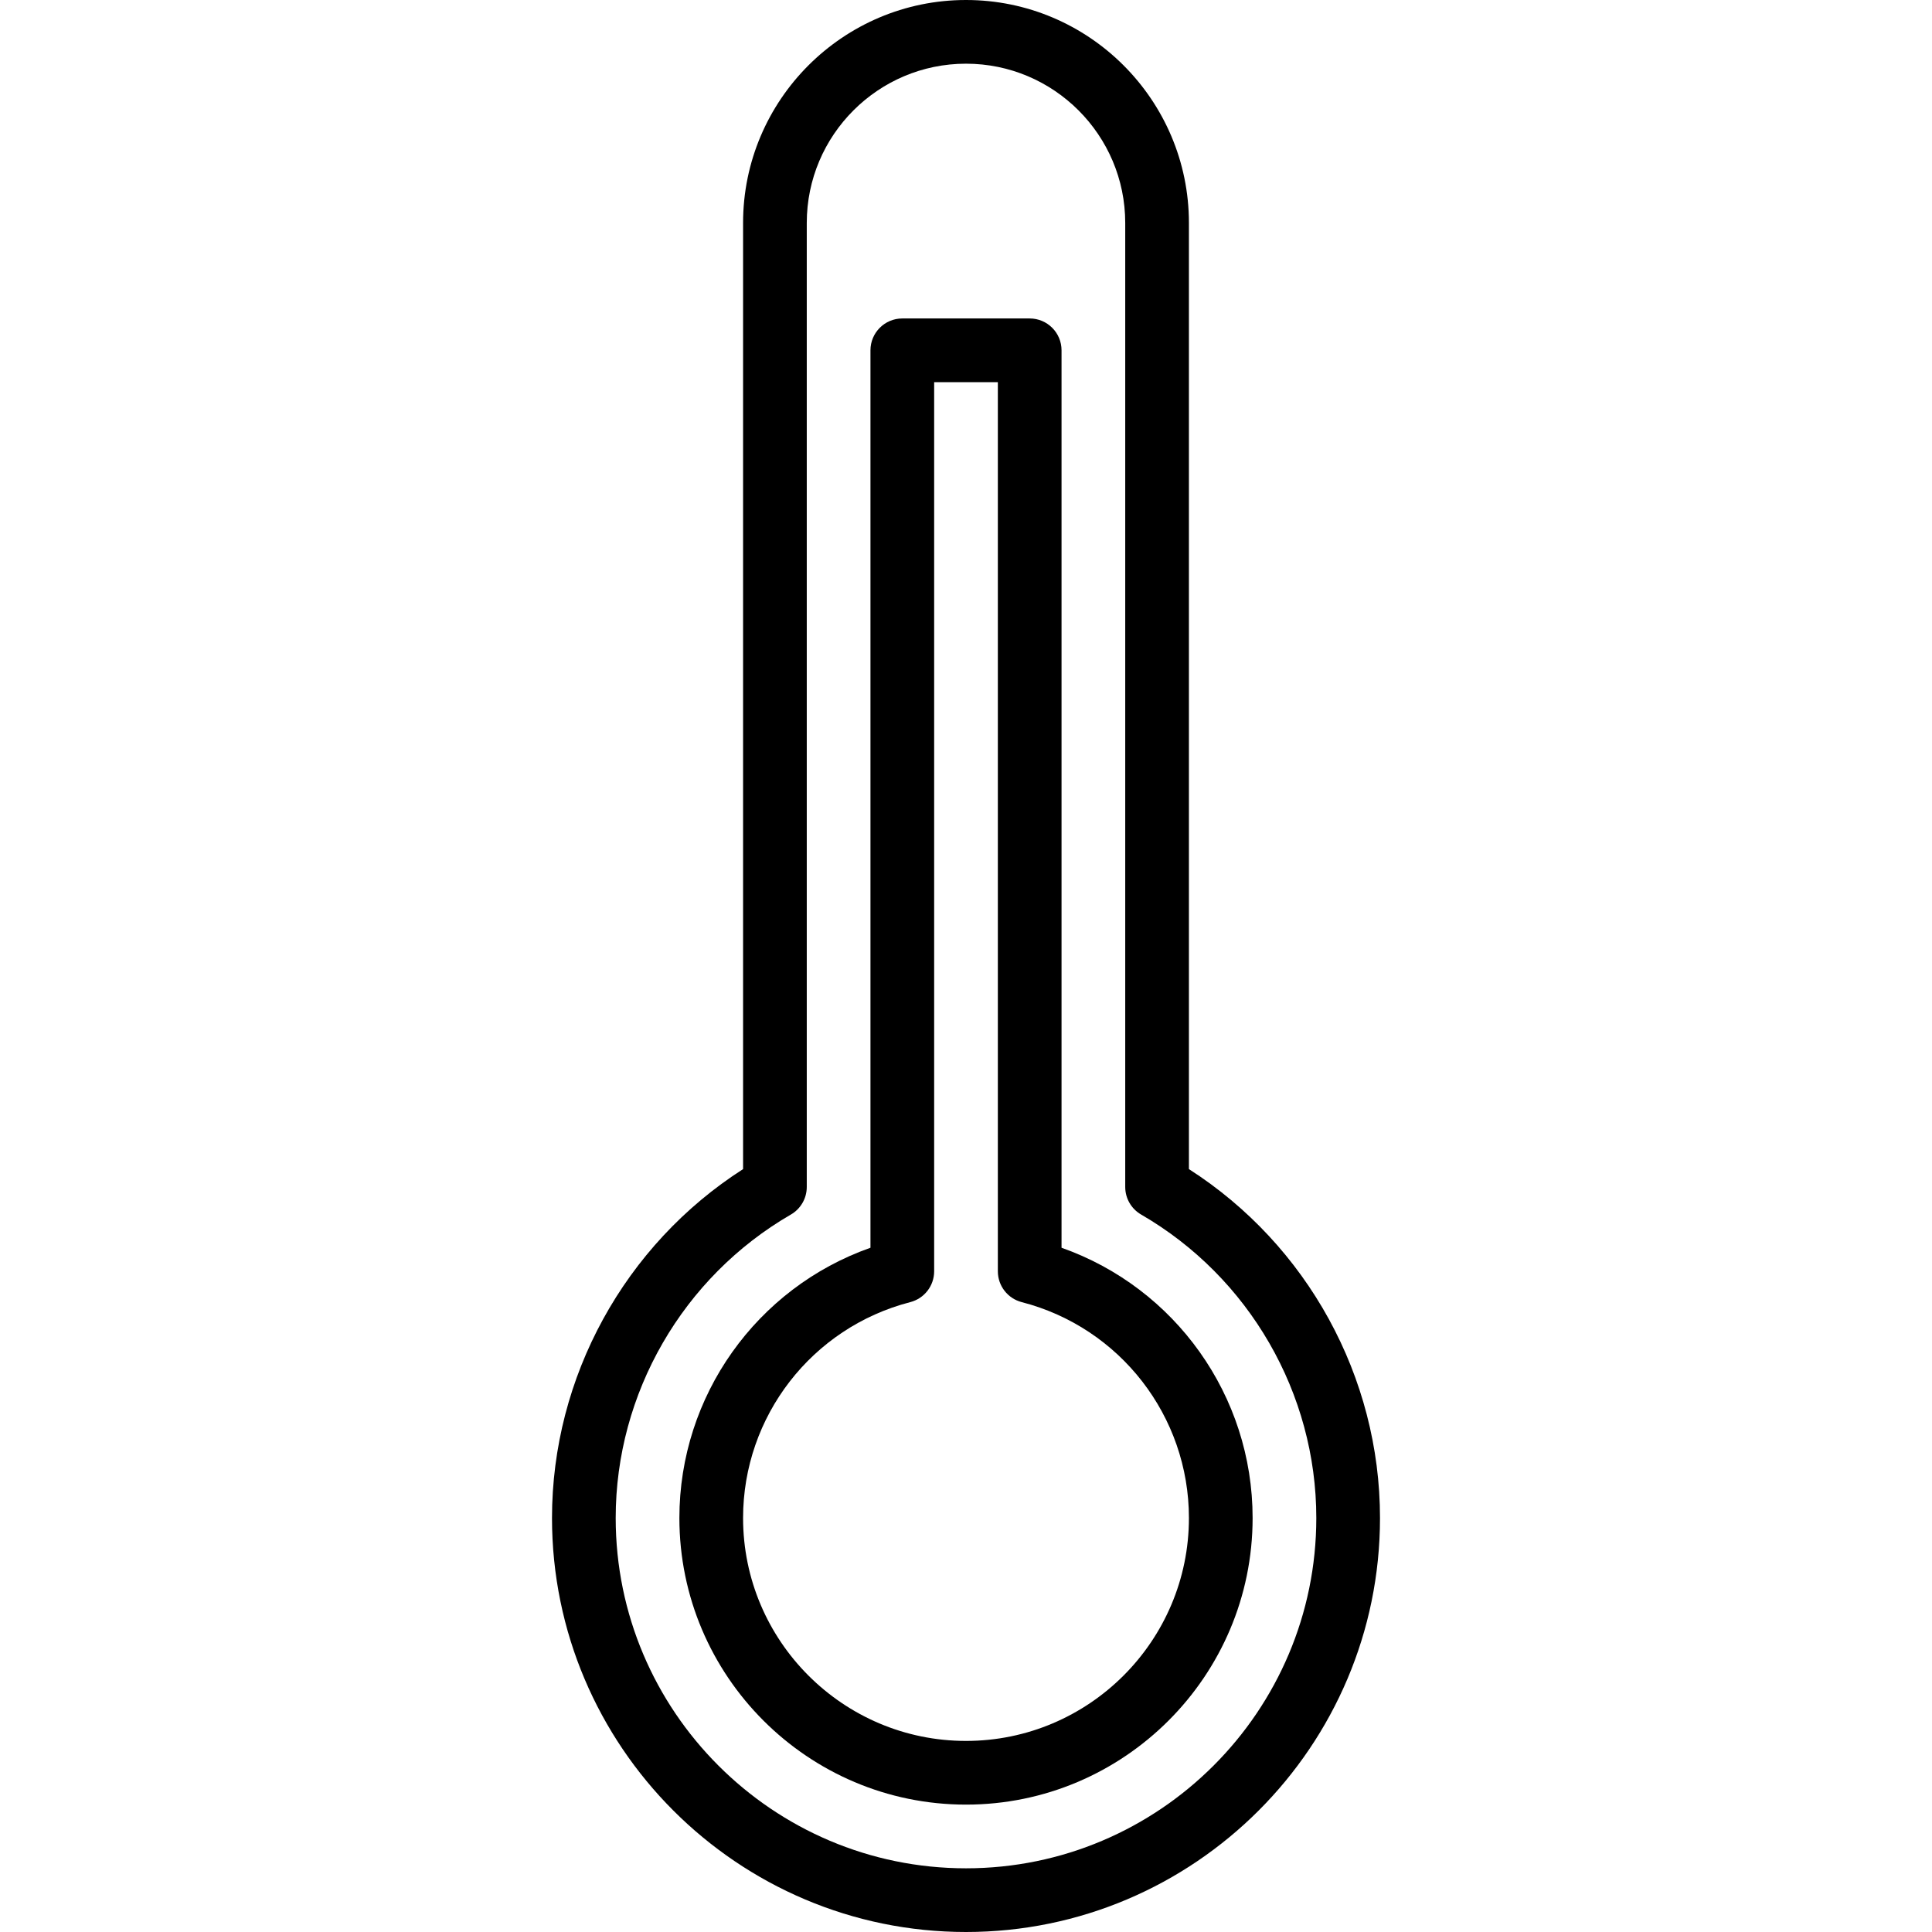
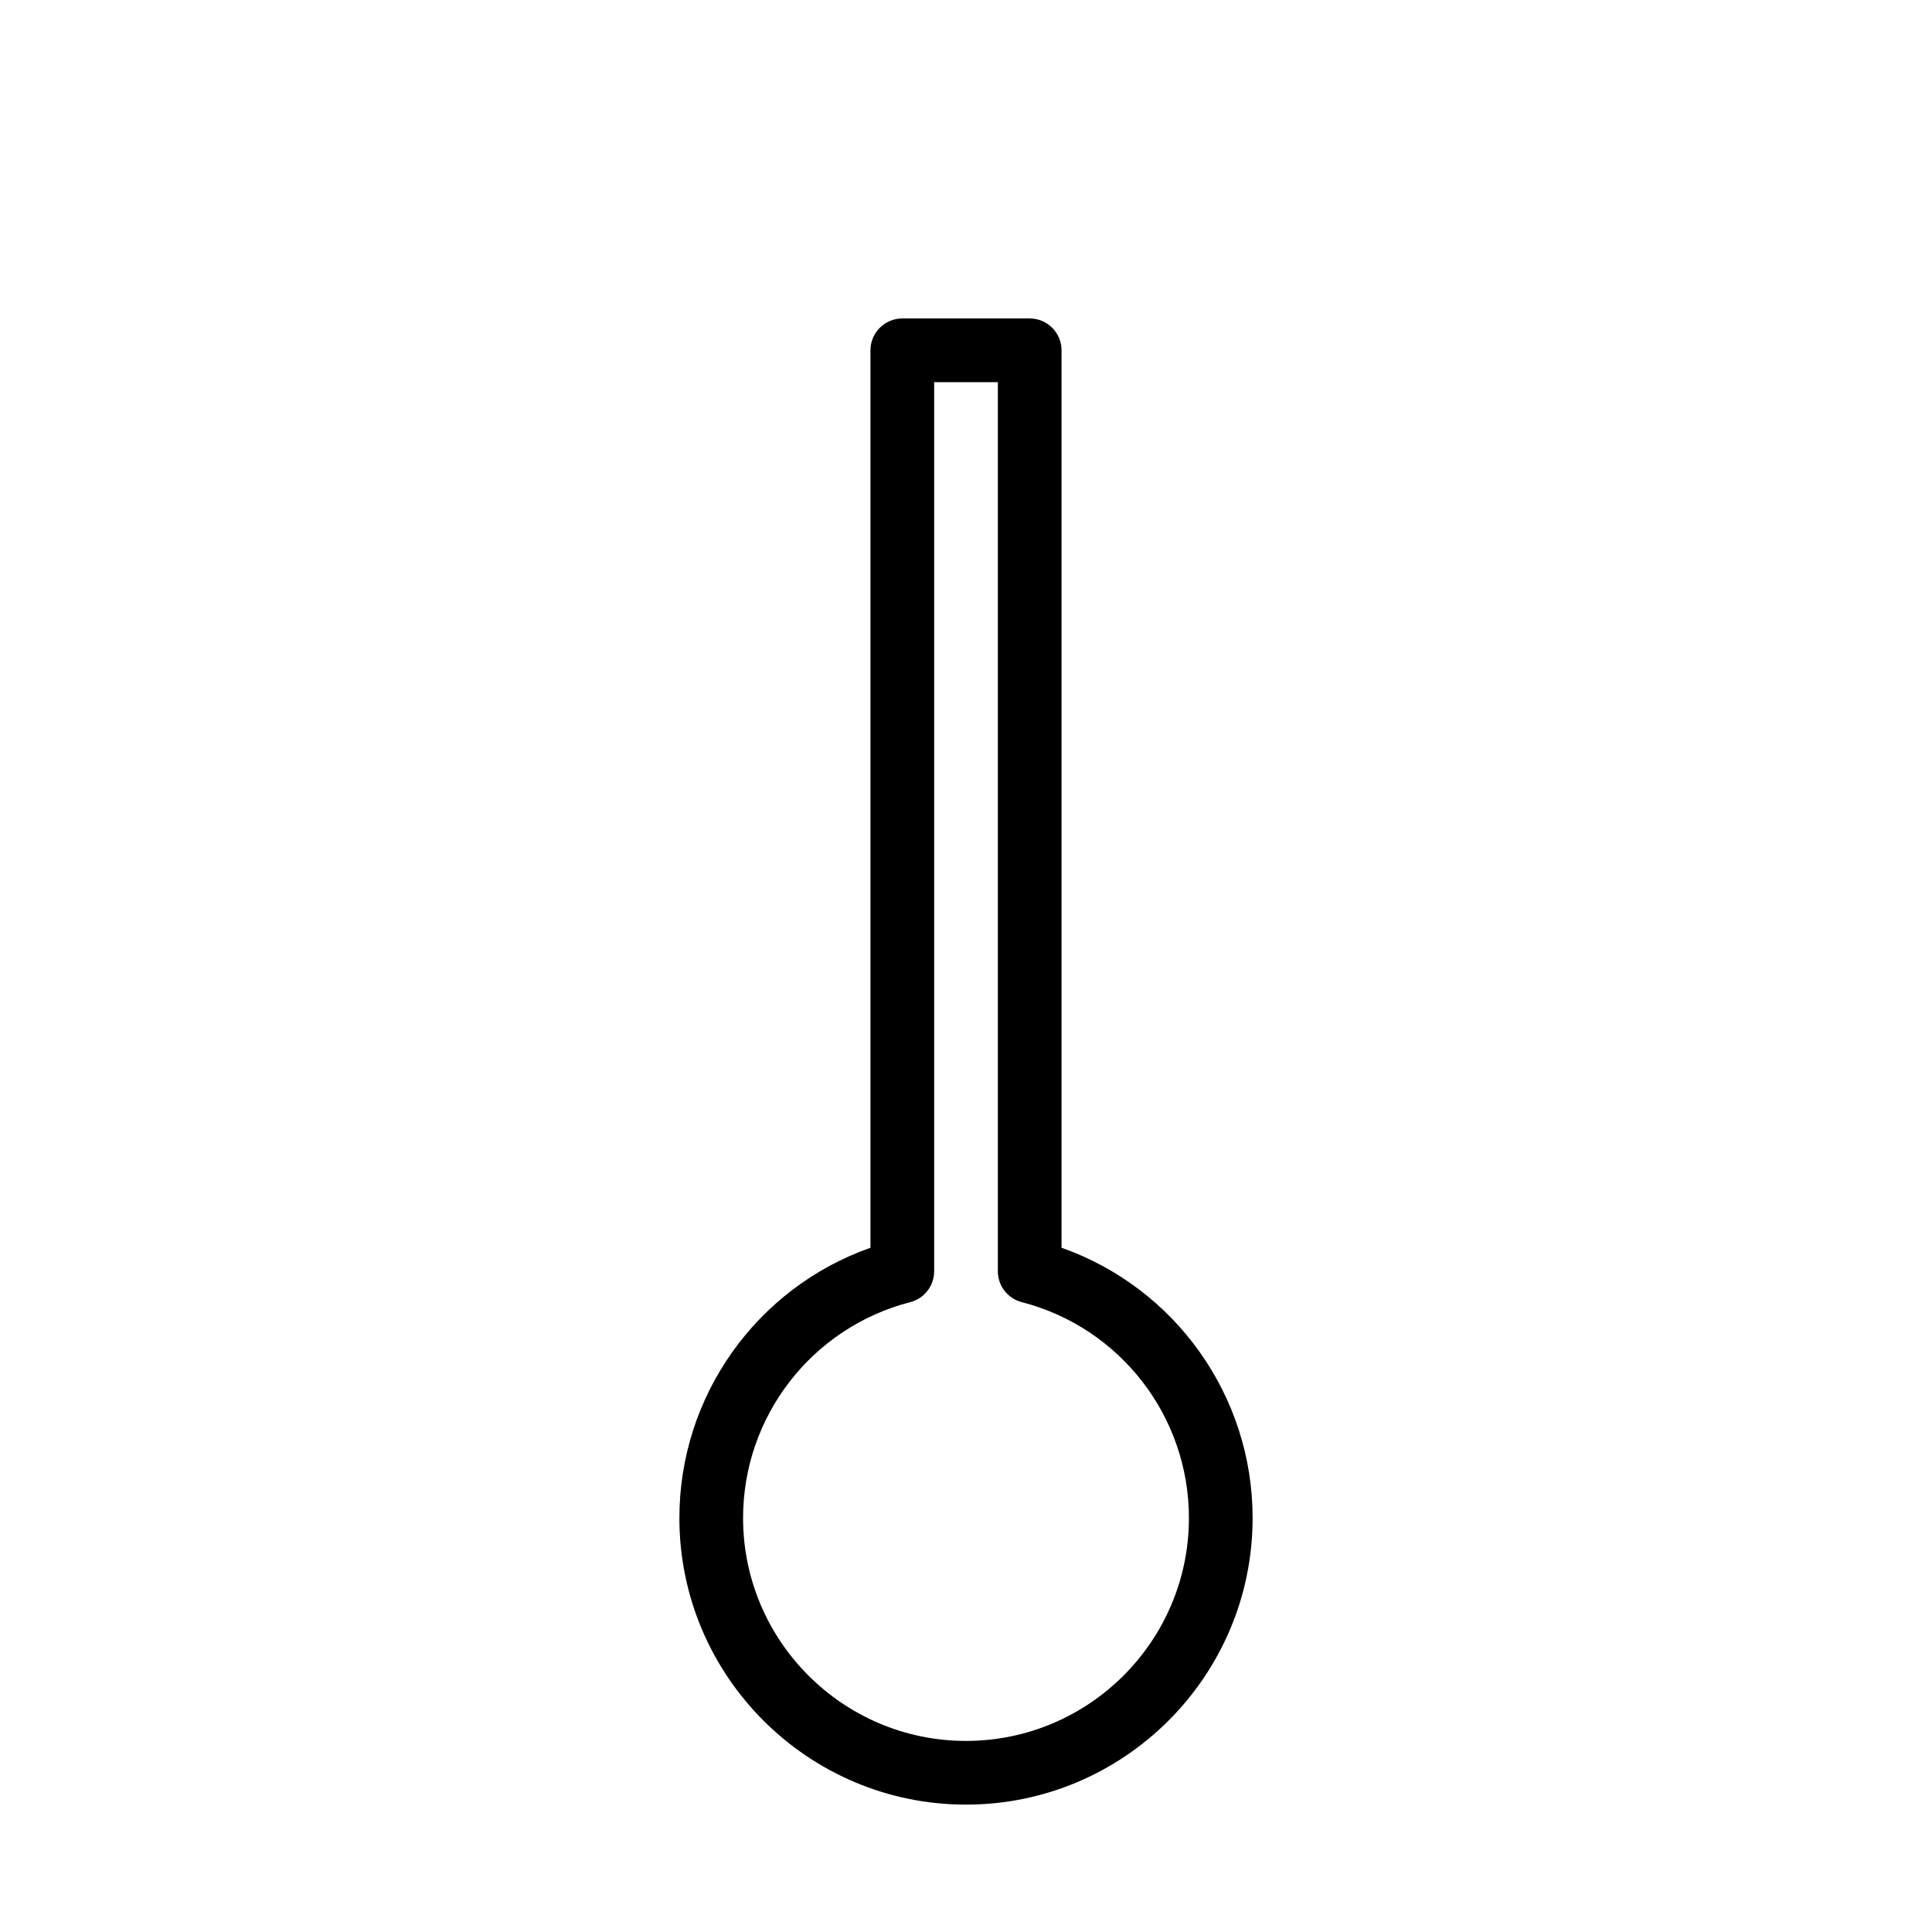
<svg xmlns="http://www.w3.org/2000/svg" version="1.1" id="Capa_1" x="0px" y="0px" viewBox="0 0 455 455" style="enable-background:new 0 0 455 455;" xml:space="preserve">
  <g>
-     <path d="M280,275.332V52.5C280,23.552,256.448,0,227.5,0S175,23.552,175,52.5v222.832c-27.866,17.848-45,48.936-45,82.168   c0,53.762,43.738,97.5,97.5,97.5s97.5-43.738,97.5-97.5C325,324.268,307.866,293.18,280,275.332z M227.5,440   c-45.49,0-82.5-37.01-82.5-82.5c0-29.359,15.809-56.743,41.256-71.465c2.317-1.341,3.744-3.815,3.744-6.492V52.5   c0-20.678,16.822-37.5,37.5-37.5S265,31.822,265,52.5v227.043c0,2.677,1.427,5.151,3.744,6.492   C294.191,300.757,310,328.141,310,357.5C310,402.99,272.99,440,227.5,440z" />
    <path d="M250,293.853V82.5c0-4.143-3.357-7.5-7.5-7.5h-30c-4.143,0-7.5,3.357-7.5,7.5v211.353c-26.77,9.449-45,34.837-45,63.647   c0,37.22,30.28,67.5,67.5,67.5s67.5-30.28,67.5-67.5C295,328.689,276.77,303.302,250,293.853z M227.5,410   c-28.948,0-52.5-23.552-52.5-52.5c0-23.944,16.192-44.851,39.376-50.84c3.311-0.855,5.624-3.842,5.624-7.262V90h15v209.398   c0,3.42,2.313,6.406,5.624,7.262C263.808,312.649,280,333.556,280,357.5C280,386.448,256.448,410,227.5,410z" />
  </g>
  <g>
</g>
  <g>
</g>
  <g>
</g>
  <g>
</g>
  <g>
</g>
  <g>
</g>
  <g>
</g>
  <g>
</g>
  <g>
</g>
  <g>
</g>
  <g>
</g>
  <g>
</g>
  <g>
</g>
  <g>
</g>
  <g>
</g>
</svg>